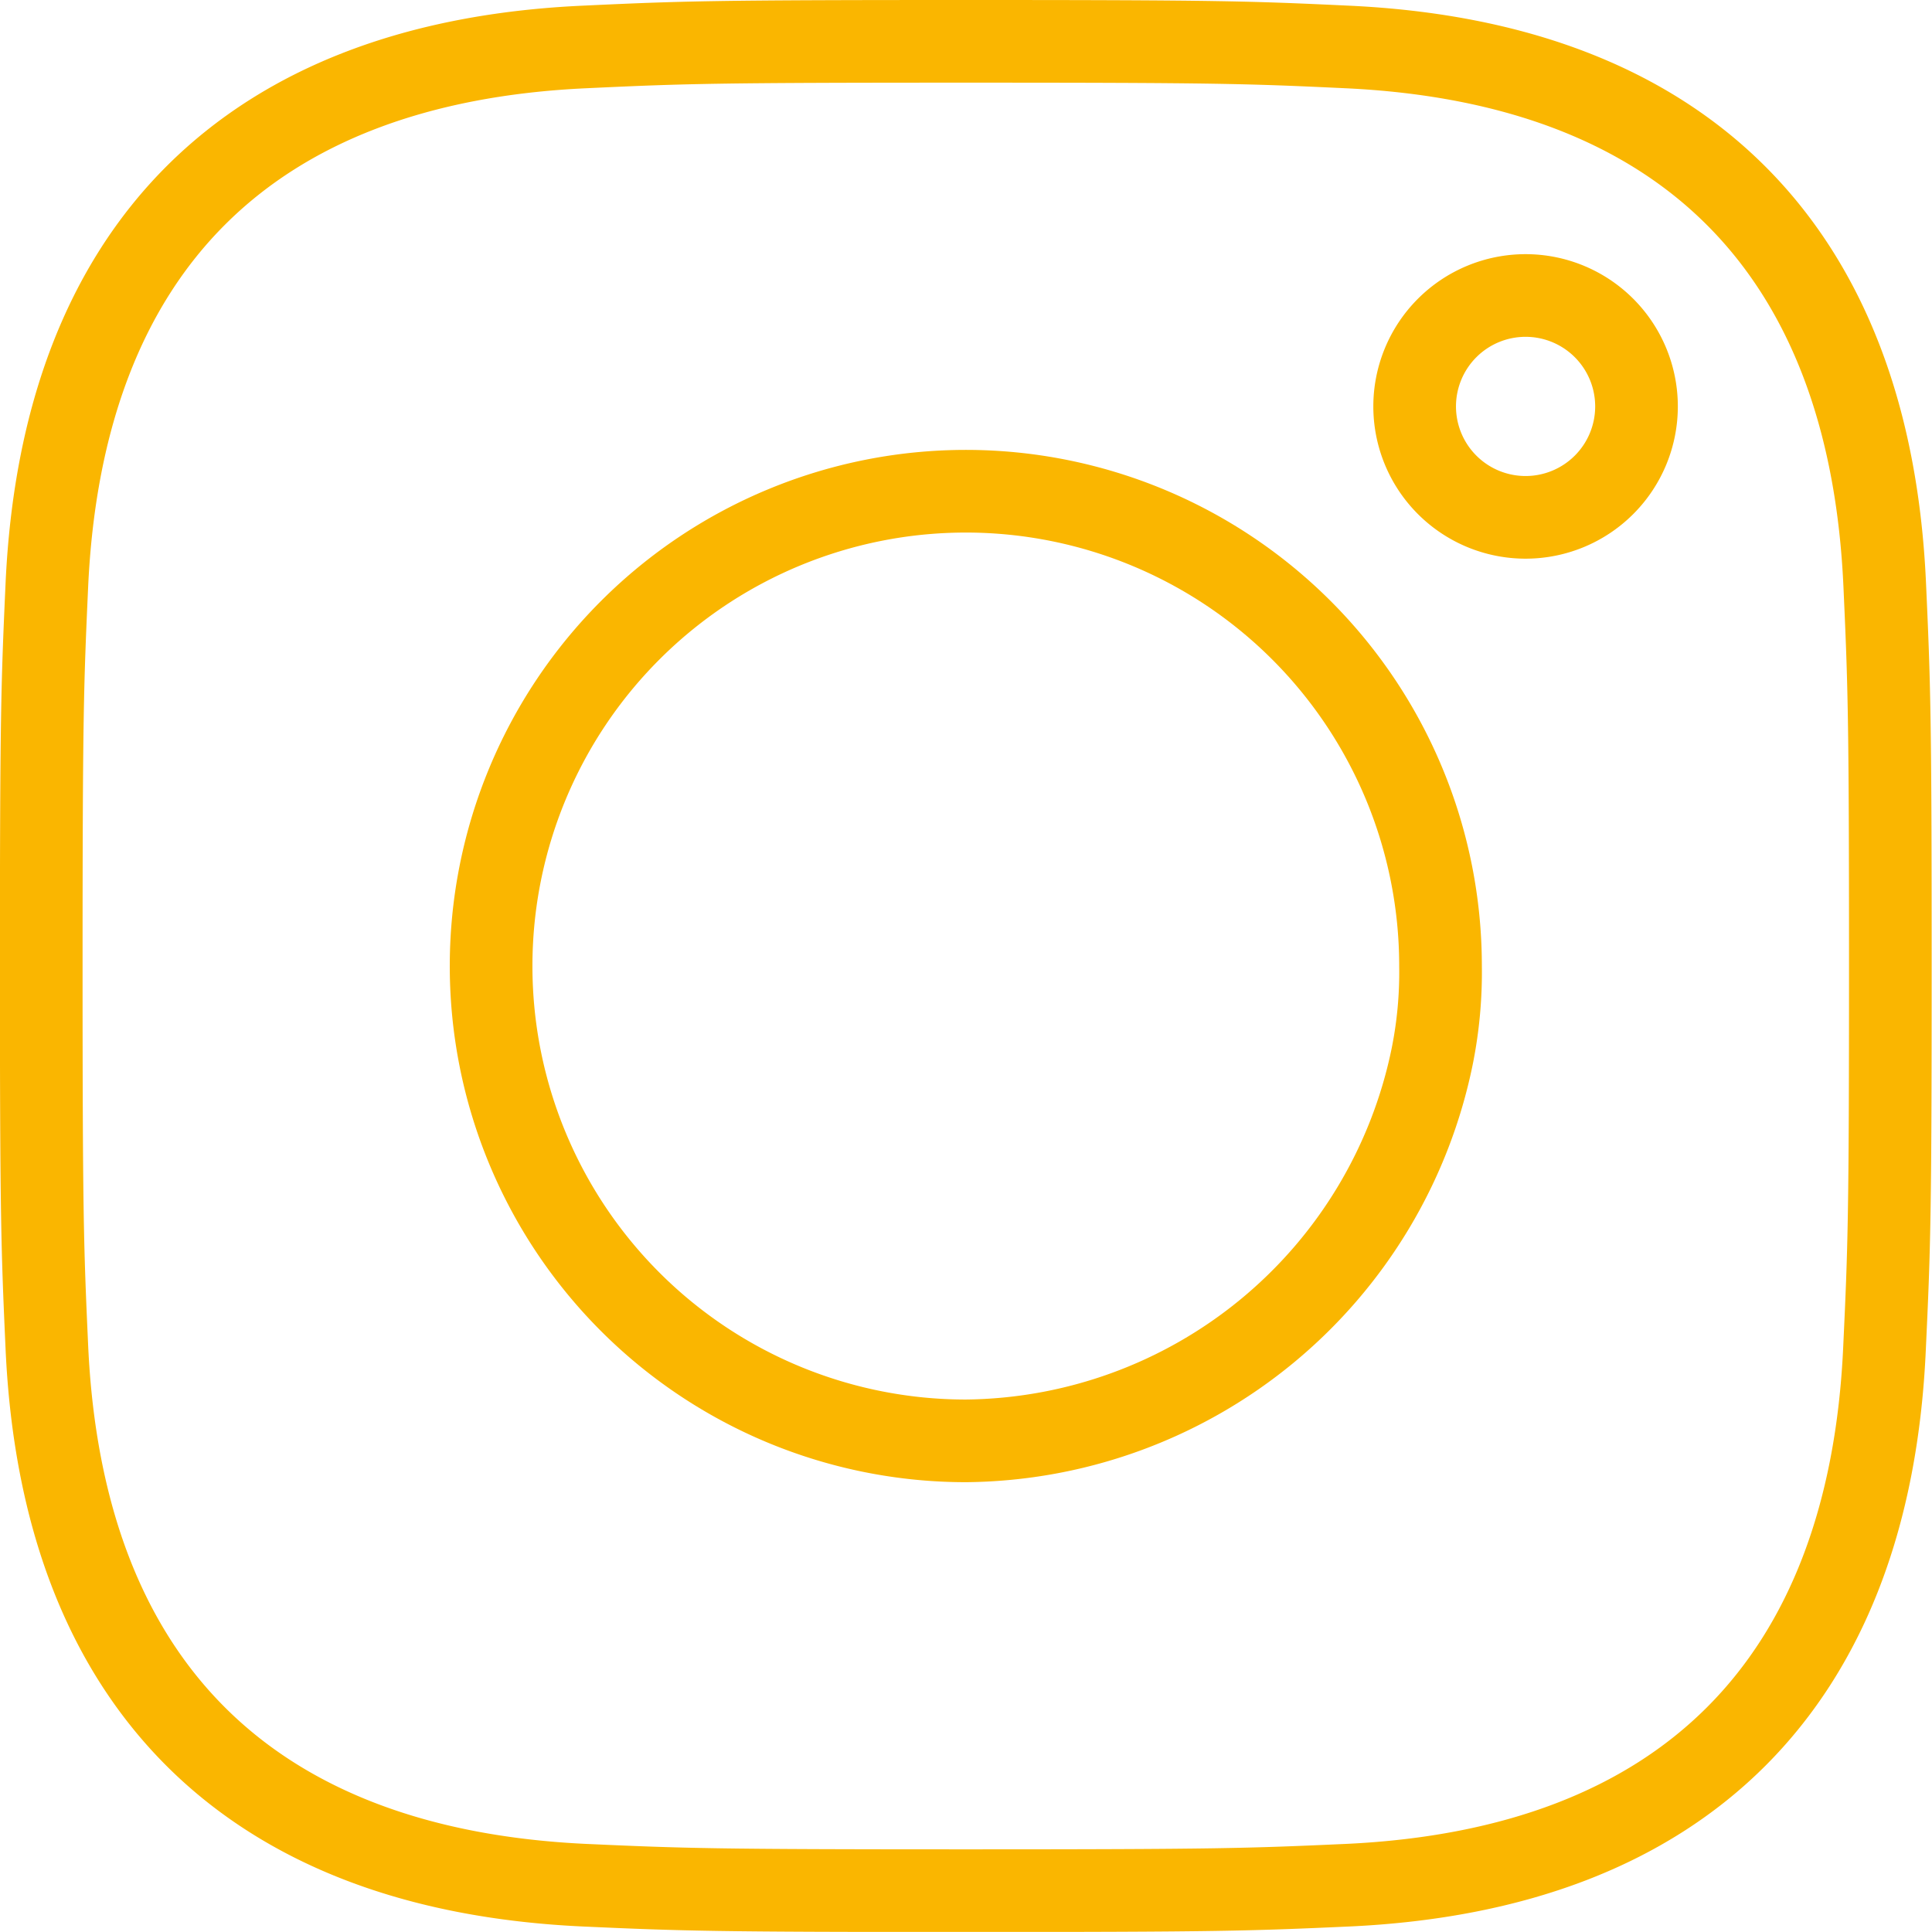
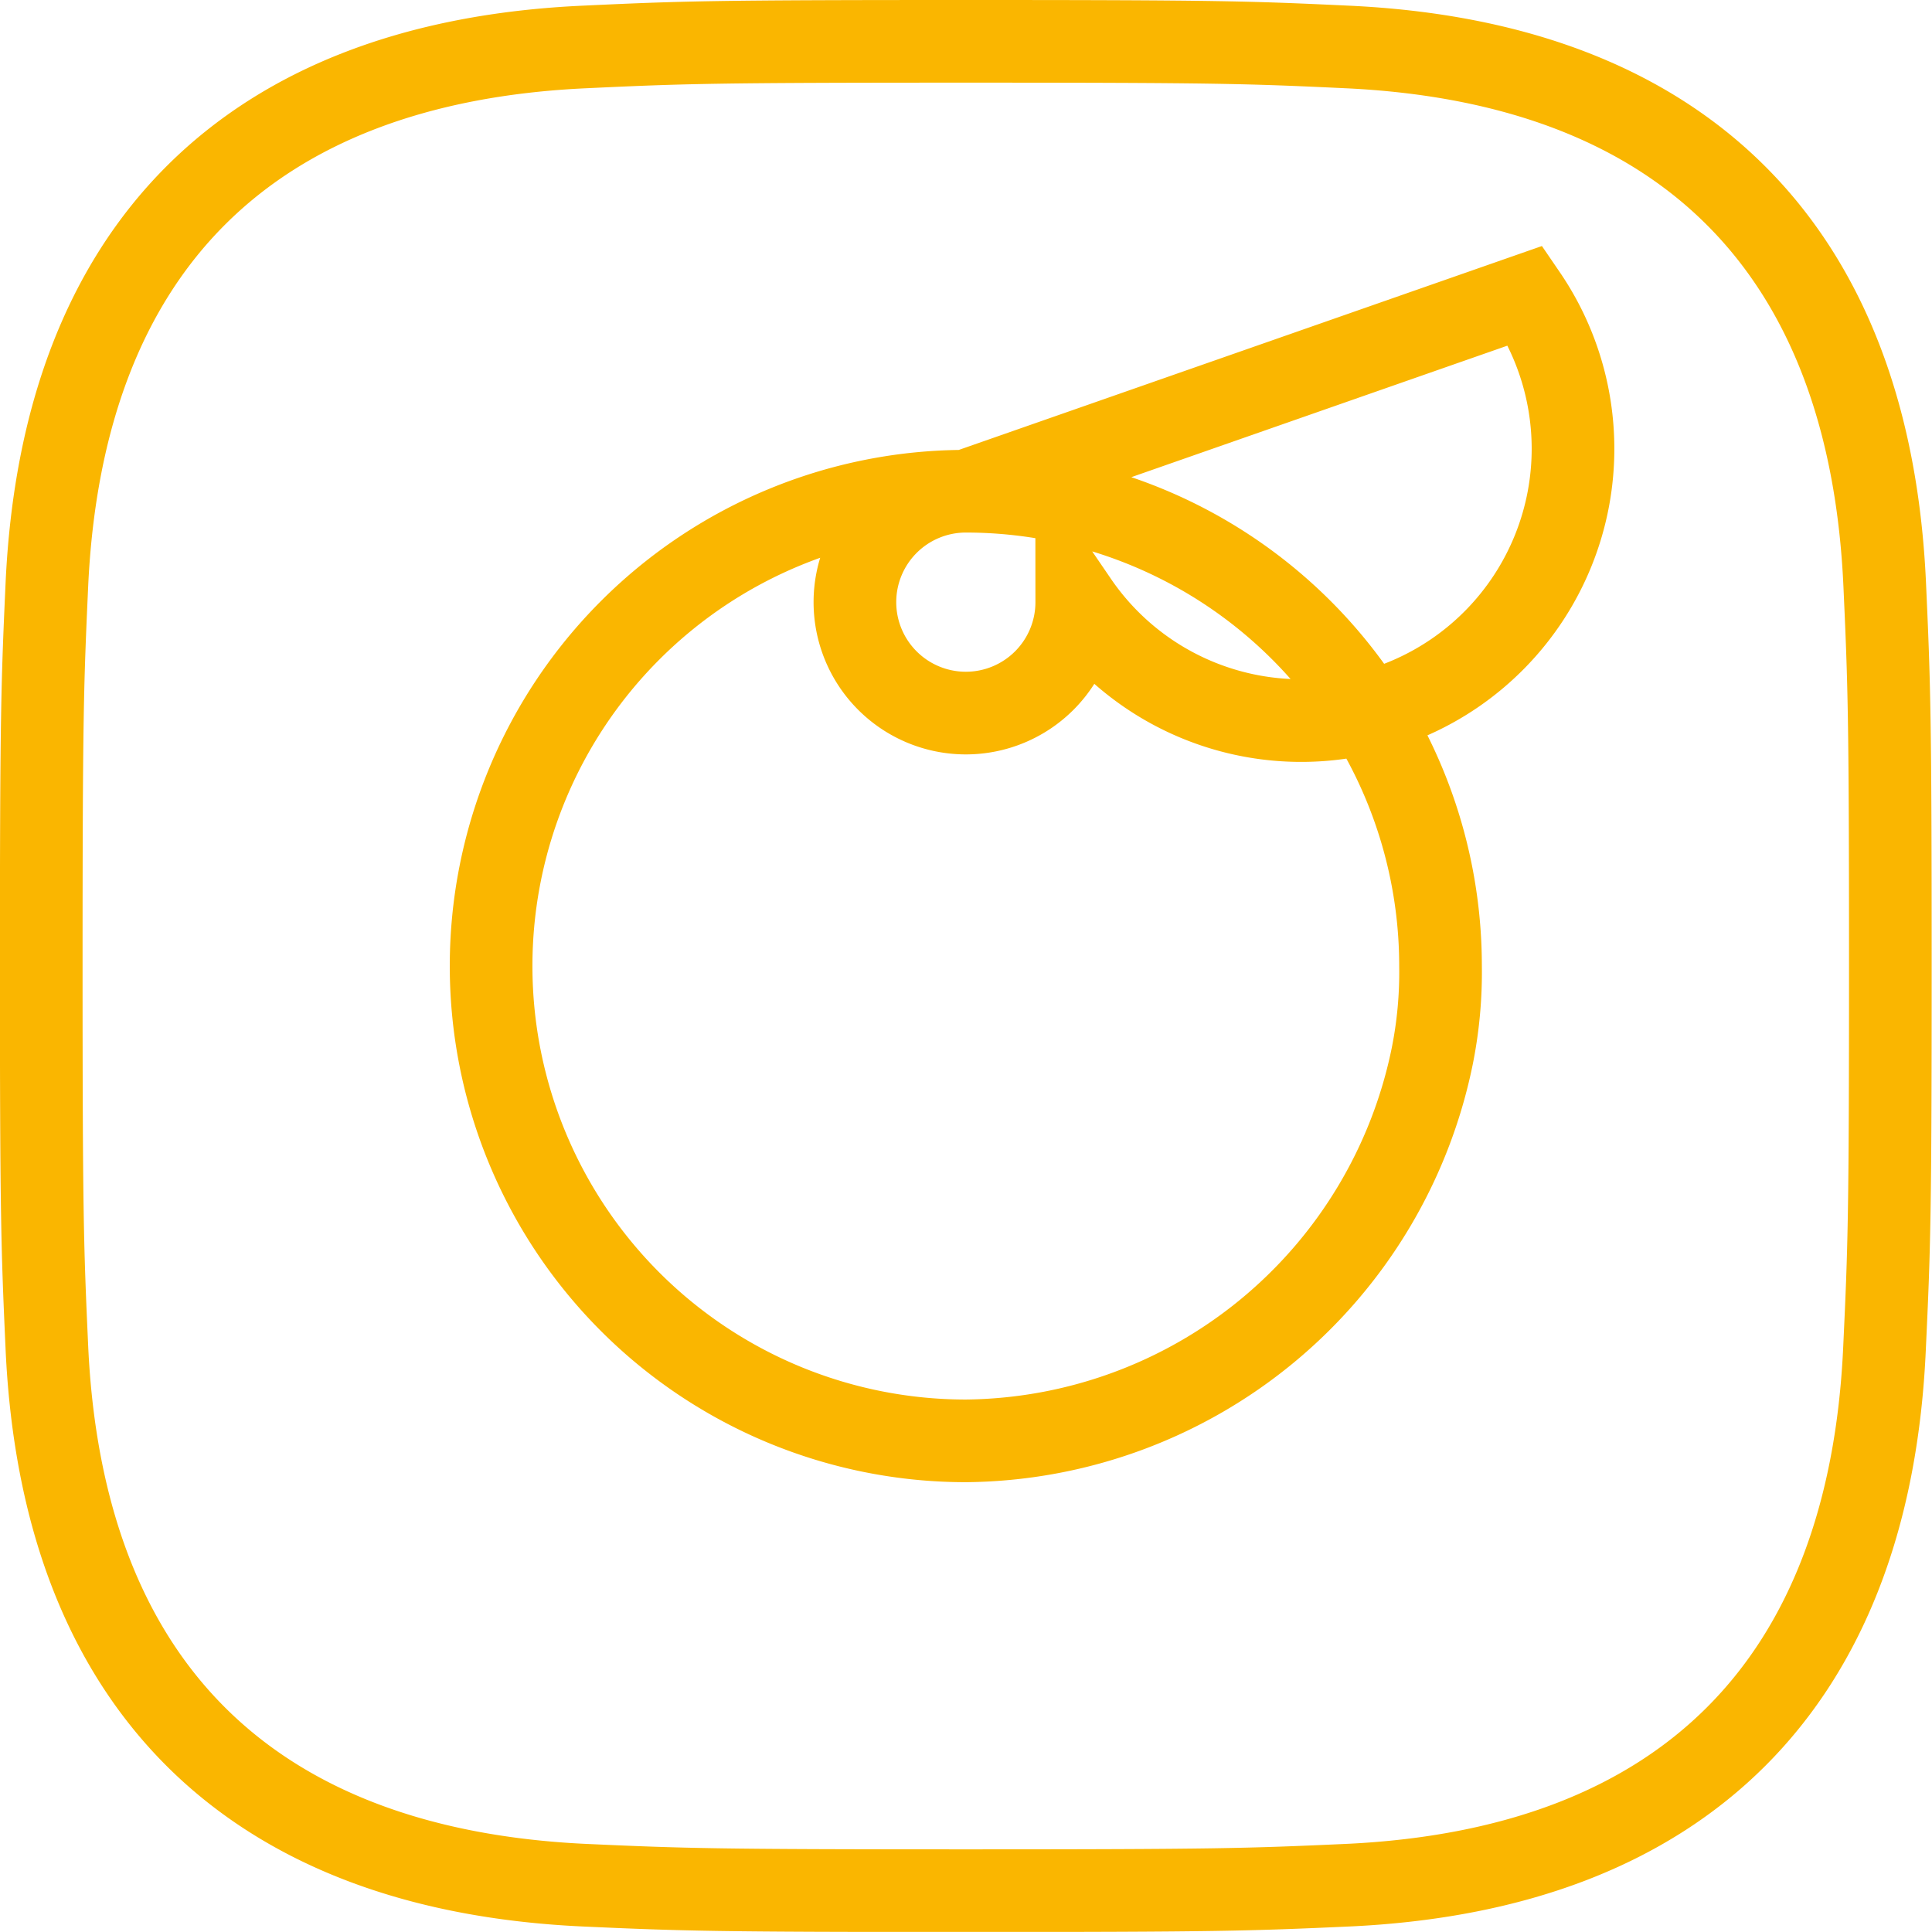
<svg xmlns="http://www.w3.org/2000/svg" width="23.374" height="23.373" viewBox="0 0 23.374 23.373">
-   <path id="Path_37786" data-name="Path 37786" d="M142.98,133.609c-3.037,0-3.418.012-4.612.068-4.061.185-6.319,2.439-6.507,6.507-.054,1.194-.068,1.574-.068,4.612s.014,3.42.068,4.614c.185,4.061,2.439,6.319,6.507,6.507,1.194.054,1.574.066,4.612.066s3.42-.012,4.614-.066c4.059-.187,6.321-2.441,6.5-6.507.056-1.194.07-1.574.07-4.614s-.014-3.418-.068-4.612c-.183-4.06-2.439-6.319-6.507-6.507C146.4,133.621,146.019,133.609,142.98,133.609Zm0,5.443a5.744,5.744,0,0,0,0,11.489,5.815,5.815,0,0,0,5.642-4.655,5.152,5.152,0,0,0,.1-1.09A5.744,5.744,0,0,0,142.98,139.052Zm6.772-2.368a1.342,1.342,0,1,0,1.341,1.341A1.342,1.342,0,0,0,149.752,136.684Z" transform="translate(-131.294 -133.109)" fill="none" stroke="#fab600" stroke-width="1" />
+   <path id="Path_37786" data-name="Path 37786" d="M142.98,133.609c-3.037,0-3.418.012-4.612.068-4.061.185-6.319,2.439-6.507,6.507-.054,1.194-.068,1.574-.068,4.612s.014,3.42.068,4.614c.185,4.061,2.439,6.319,6.507,6.507,1.194.054,1.574.066,4.612.066s3.42-.012,4.614-.066c4.059-.187,6.321-2.441,6.5-6.507.056-1.194.07-1.574.07-4.614s-.014-3.418-.068-4.612c-.183-4.06-2.439-6.319-6.507-6.507C146.4,133.621,146.019,133.609,142.98,133.609Zm0,5.443a5.744,5.744,0,0,0,0,11.489,5.815,5.815,0,0,0,5.642-4.655,5.152,5.152,0,0,0,.1-1.09A5.744,5.744,0,0,0,142.98,139.052Za1.342,1.342,0,1,0,1.341,1.341A1.342,1.342,0,0,0,149.752,136.684Z" transform="translate(-131.294 -133.109)" fill="none" stroke="#fab600" stroke-width="1" />
</svg>